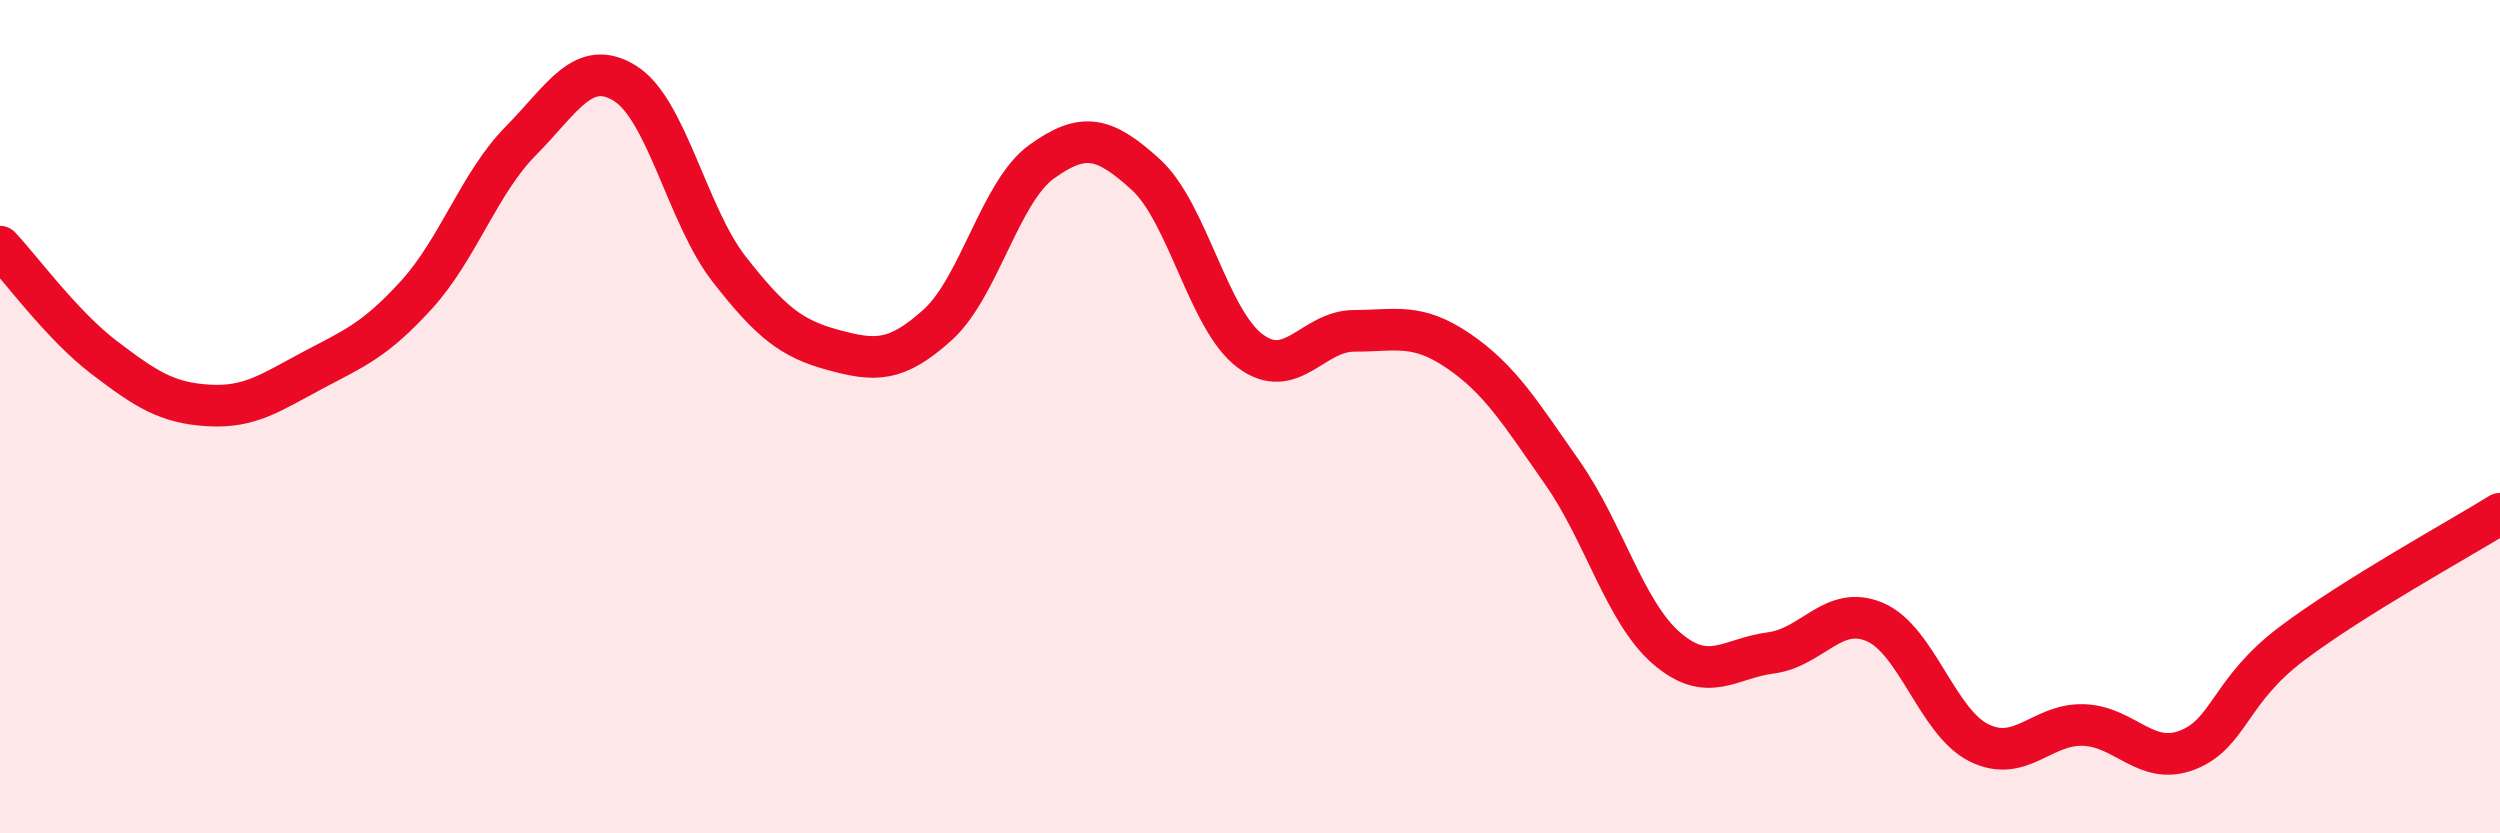
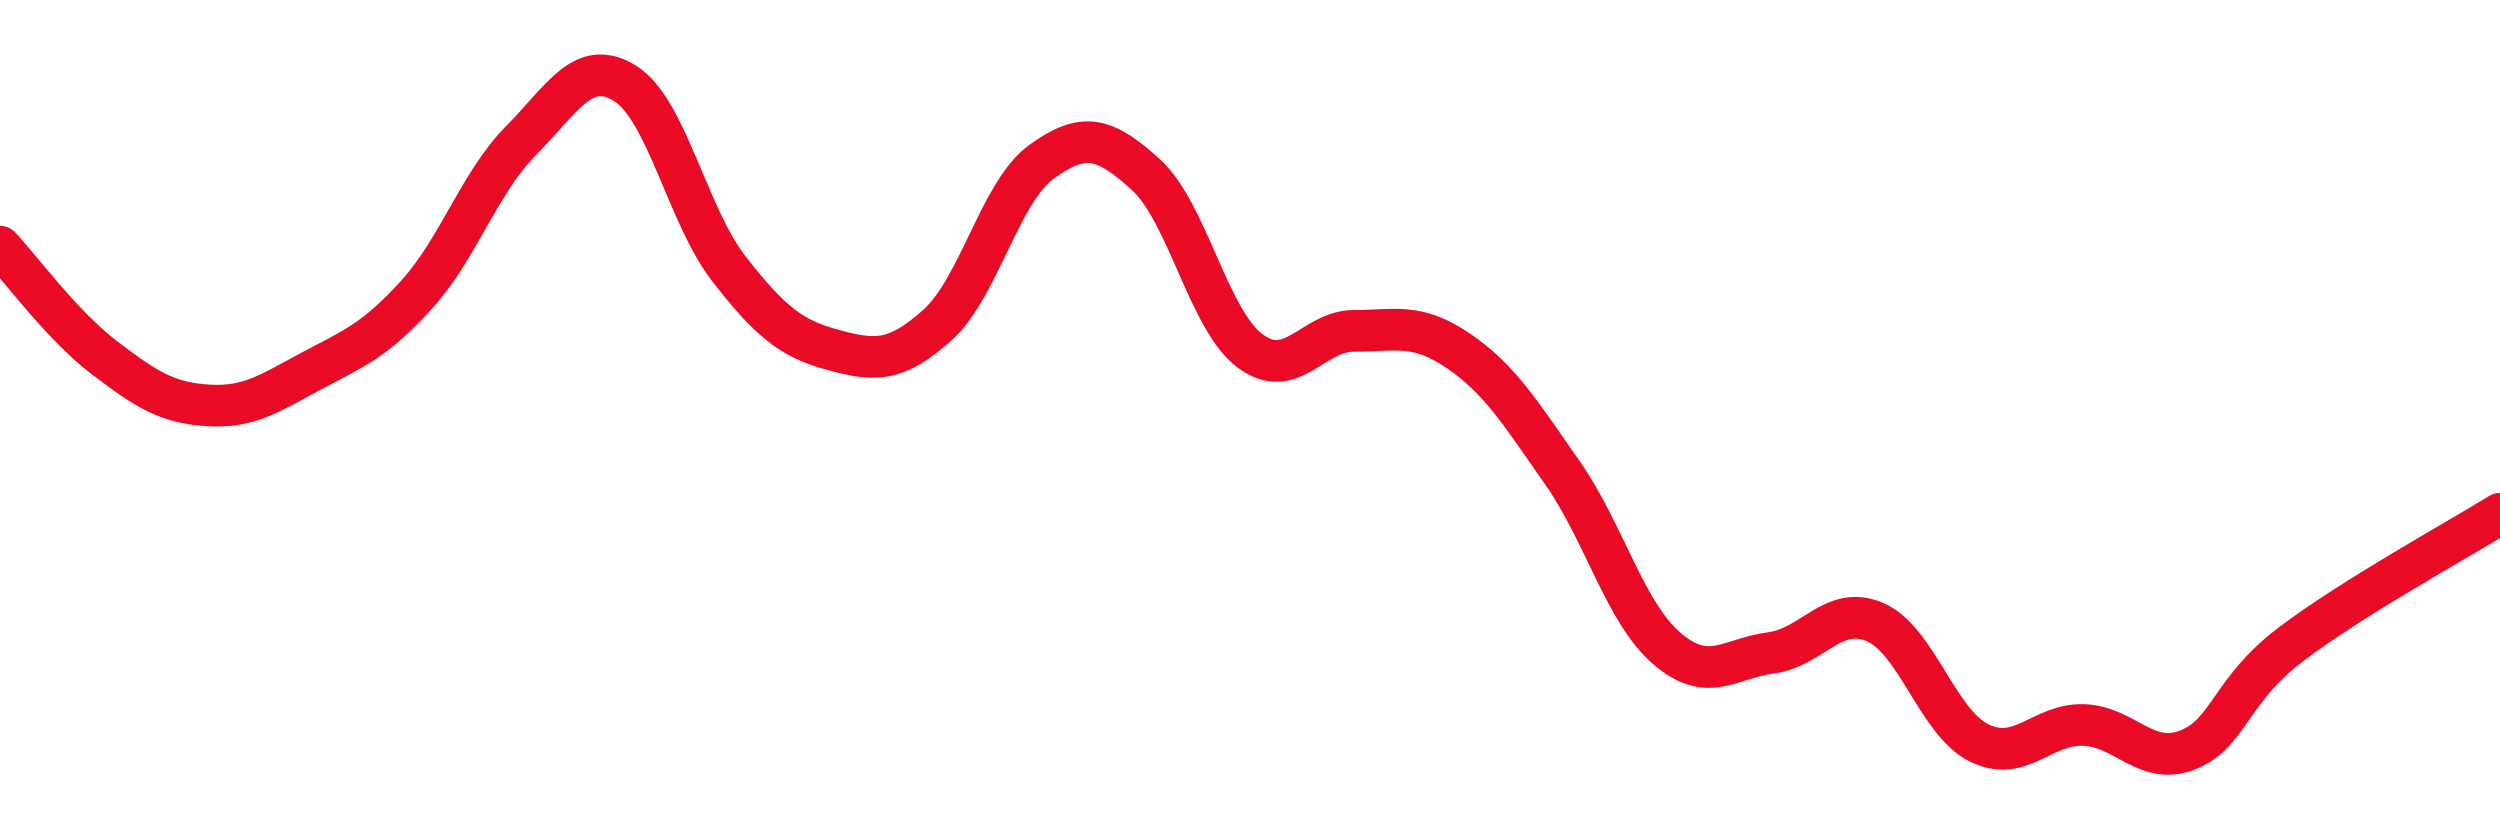
<svg xmlns="http://www.w3.org/2000/svg" width="60" height="20" viewBox="0 0 60 20">
-   <path d="M 0,5.92 C 0.5,6.45 1.5,7.82 2.5,8.58 C 3.5,9.34 4,9.67 5,9.73 C 6,9.79 6.5,9.42 7.5,8.89 C 8.5,8.36 9,8.17 10,7.07 C 11,5.97 11.5,4.39 12.5,3.38 C 13.5,2.37 14,1.38 15,2 C 16,2.62 16.5,5.18 17.5,6.46 C 18.5,7.74 19,8.13 20,8.4 C 21,8.67 21.5,8.7 22.5,7.8 C 23.5,6.9 24,4.6 25,3.88 C 26,3.16 26.5,3.28 27.5,4.19 C 28.5,5.1 29,7.67 30,8.42 C 31,9.17 31.5,7.94 32.5,7.94 C 33.5,7.94 34,7.74 35,8.42 C 36,9.1 36.5,9.92 37.5,11.35 C 38.5,12.78 39,14.7 40,15.56 C 41,16.42 41.5,15.8 42.5,15.67 C 43.5,15.54 44,14.5 45,14.93 C 46,15.36 46.5,17.34 47.5,17.83 C 48.5,18.32 49,17.37 50,17.4 C 51,17.43 51.5,18.39 52.5,18 C 53.5,17.61 53.5,16.58 55,15.45 C 56.5,14.32 59,12.95 60,12.33L60 20L0 20Z" fill="#EB0A25" opacity="0.1" stroke-linecap="round" stroke-linejoin="round" />
  <path d="M 0,5.92 C 0.5,6.45 1.5,7.82 2.5,8.58 C 3.5,9.34 4,9.67 5,9.73 C 6,9.79 6.5,9.42 7.5,8.89 C 8.5,8.36 9,8.17 10,7.07 C 11,5.97 11.5,4.39 12.5,3.38 C 13.5,2.37 14,1.38 15,2 C 16,2.62 16.5,5.18 17.5,6.46 C 18.5,7.74 19,8.13 20,8.4 C 21,8.67 21.5,8.7 22.5,7.8 C 23.5,6.9 24,4.6 25,3.88 C 26,3.16 26.5,3.28 27.5,4.19 C 28.5,5.1 29,7.67 30,8.42 C 31,9.17 31.5,7.94 32.5,7.94 C 33.5,7.94 34,7.74 35,8.42 C 36,9.1 36.5,9.92 37.5,11.35 C 38.5,12.78 39,14.7 40,15.56 C 41,16.42 41.5,15.8 42.5,15.67 C 43.5,15.54 44,14.5 45,14.93 C 46,15.36 46.5,17.34 47.5,17.83 C 48.5,18.32 49,17.37 50,17.4 C 51,17.43 51.5,18.39 52.5,18 C 53.5,17.61 53.5,16.58 55,15.45 C 56.5,14.32 59,12.95 60,12.33" stroke="#EB0A25" stroke-width="1" fill="none" stroke-linecap="round" stroke-linejoin="round" />
</svg>